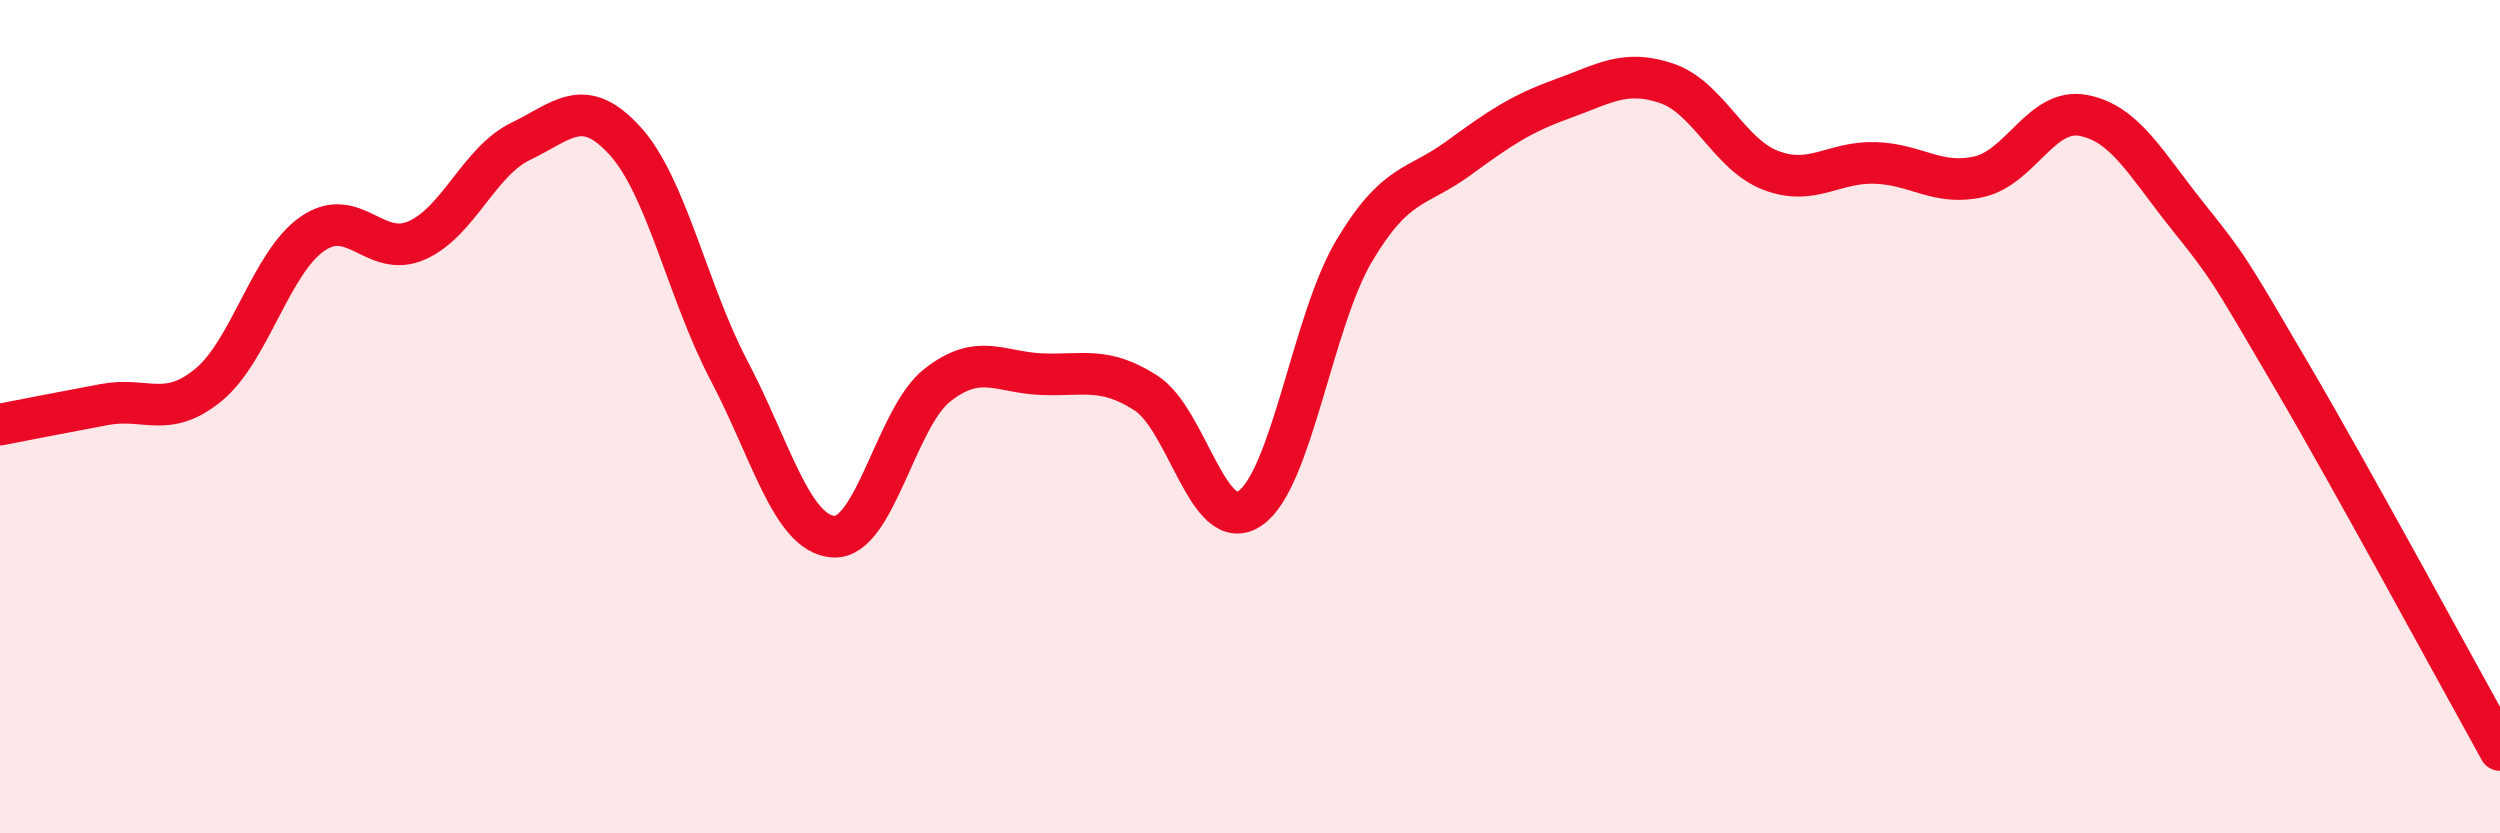
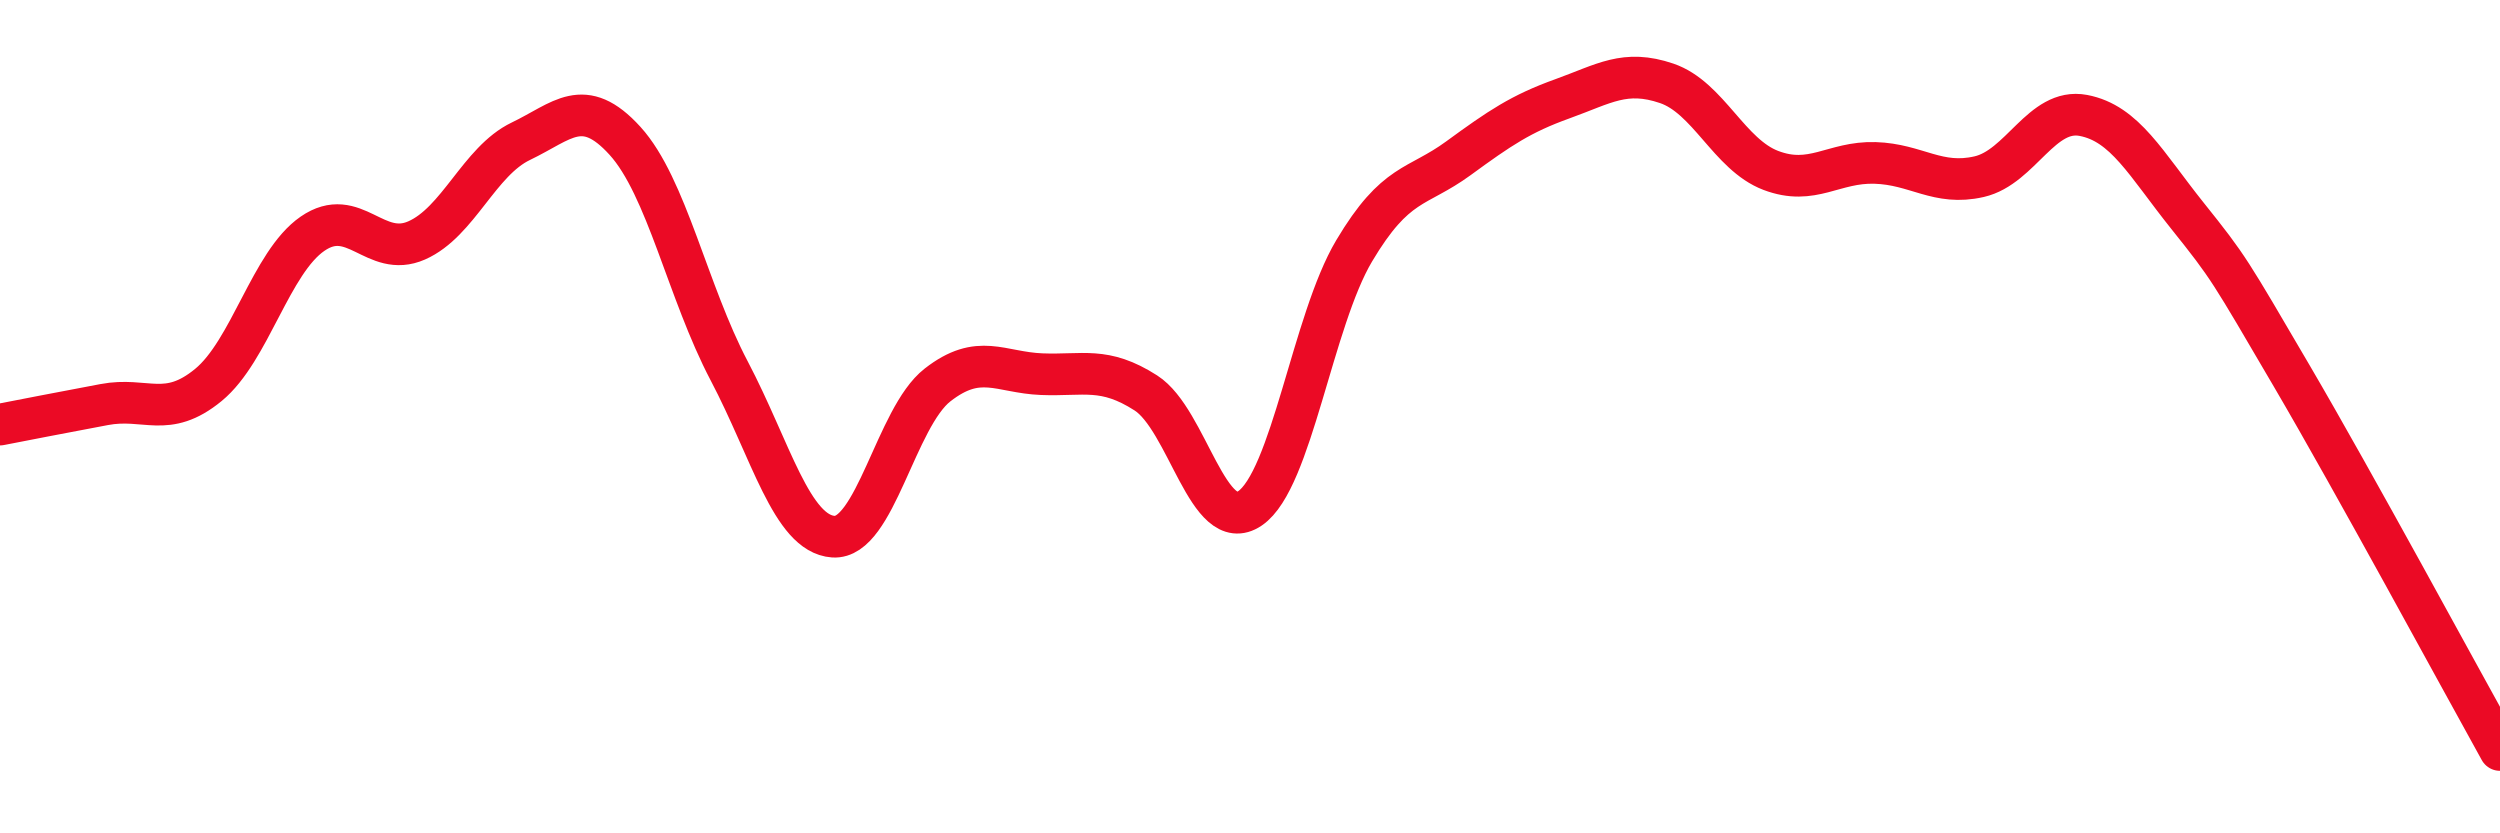
<svg xmlns="http://www.w3.org/2000/svg" width="60" height="20" viewBox="0 0 60 20">
-   <path d="M 0,10.19 C 0.5,10.09 1.5,9.9 2.5,9.71 C 3.5,9.52 4,10.06 5,9.24 C 6,8.42 6.5,6.3 7.5,5.61 C 8.5,4.92 9,6.21 10,5.77 C 11,5.33 11.5,3.87 12.5,3.39 C 13.5,2.91 14,2.28 15,3.38 C 16,4.48 16.5,7 17.5,8.9 C 18.5,10.8 19,12.81 20,12.88 C 21,12.95 21.5,10.02 22.5,9.24 C 23.5,8.46 24,8.94 25,8.98 C 26,9.02 26.5,8.79 27.5,9.43 C 28.5,10.07 29,12.88 30,12.2 C 31,11.52 31.5,7.7 32.5,6.02 C 33.5,4.34 34,4.53 35,3.8 C 36,3.07 36.5,2.73 37.5,2.37 C 38.5,2.01 39,1.66 40,2 C 41,2.34 41.5,3.71 42.5,4.09 C 43.5,4.47 44,3.88 45,3.91 C 46,3.94 46.5,4.47 47.5,4.24 C 48.5,4.01 49,2.58 50,2.77 C 51,2.96 51.5,3.93 52.5,5.18 C 53.5,6.43 53.5,6.46 55,9.02 C 56.5,11.58 59,16.2 60,18L60 20L0 20Z" fill="#EB0A25" opacity="0.1" stroke-linecap="round" stroke-linejoin="round" />
  <path d="M 0,10.19 C 0.5,10.09 1.5,9.9 2.5,9.71 C 3.5,9.52 4,10.06 5,9.24 C 6,8.42 6.5,6.3 7.5,5.61 C 8.5,4.92 9,6.21 10,5.77 C 11,5.33 11.5,3.87 12.5,3.39 C 13.5,2.91 14,2.28 15,3.38 C 16,4.48 16.5,7 17.5,8.9 C 18.5,10.8 19,12.81 20,12.88 C 21,12.95 21.5,10.02 22.5,9.24 C 23.5,8.46 24,8.94 25,8.98 C 26,9.02 26.5,8.79 27.5,9.43 C 28.5,10.07 29,12.88 30,12.2 C 31,11.52 31.5,7.7 32.5,6.02 C 33.5,4.34 34,4.53 35,3.8 C 36,3.07 36.5,2.73 37.5,2.37 C 38.5,2.01 39,1.66 40,2 C 41,2.34 41.5,3.71 42.5,4.09 C 43.5,4.47 44,3.88 45,3.91 C 46,3.94 46.5,4.47 47.5,4.24 C 48.5,4.01 49,2.58 50,2.77 C 51,2.96 51.5,3.93 52.5,5.18 C 53.5,6.43 53.5,6.46 55,9.02 C 56.5,11.58 59,16.2 60,18" stroke="#EB0A25" stroke-width="1" fill="none" stroke-linecap="round" stroke-linejoin="round" />
</svg>